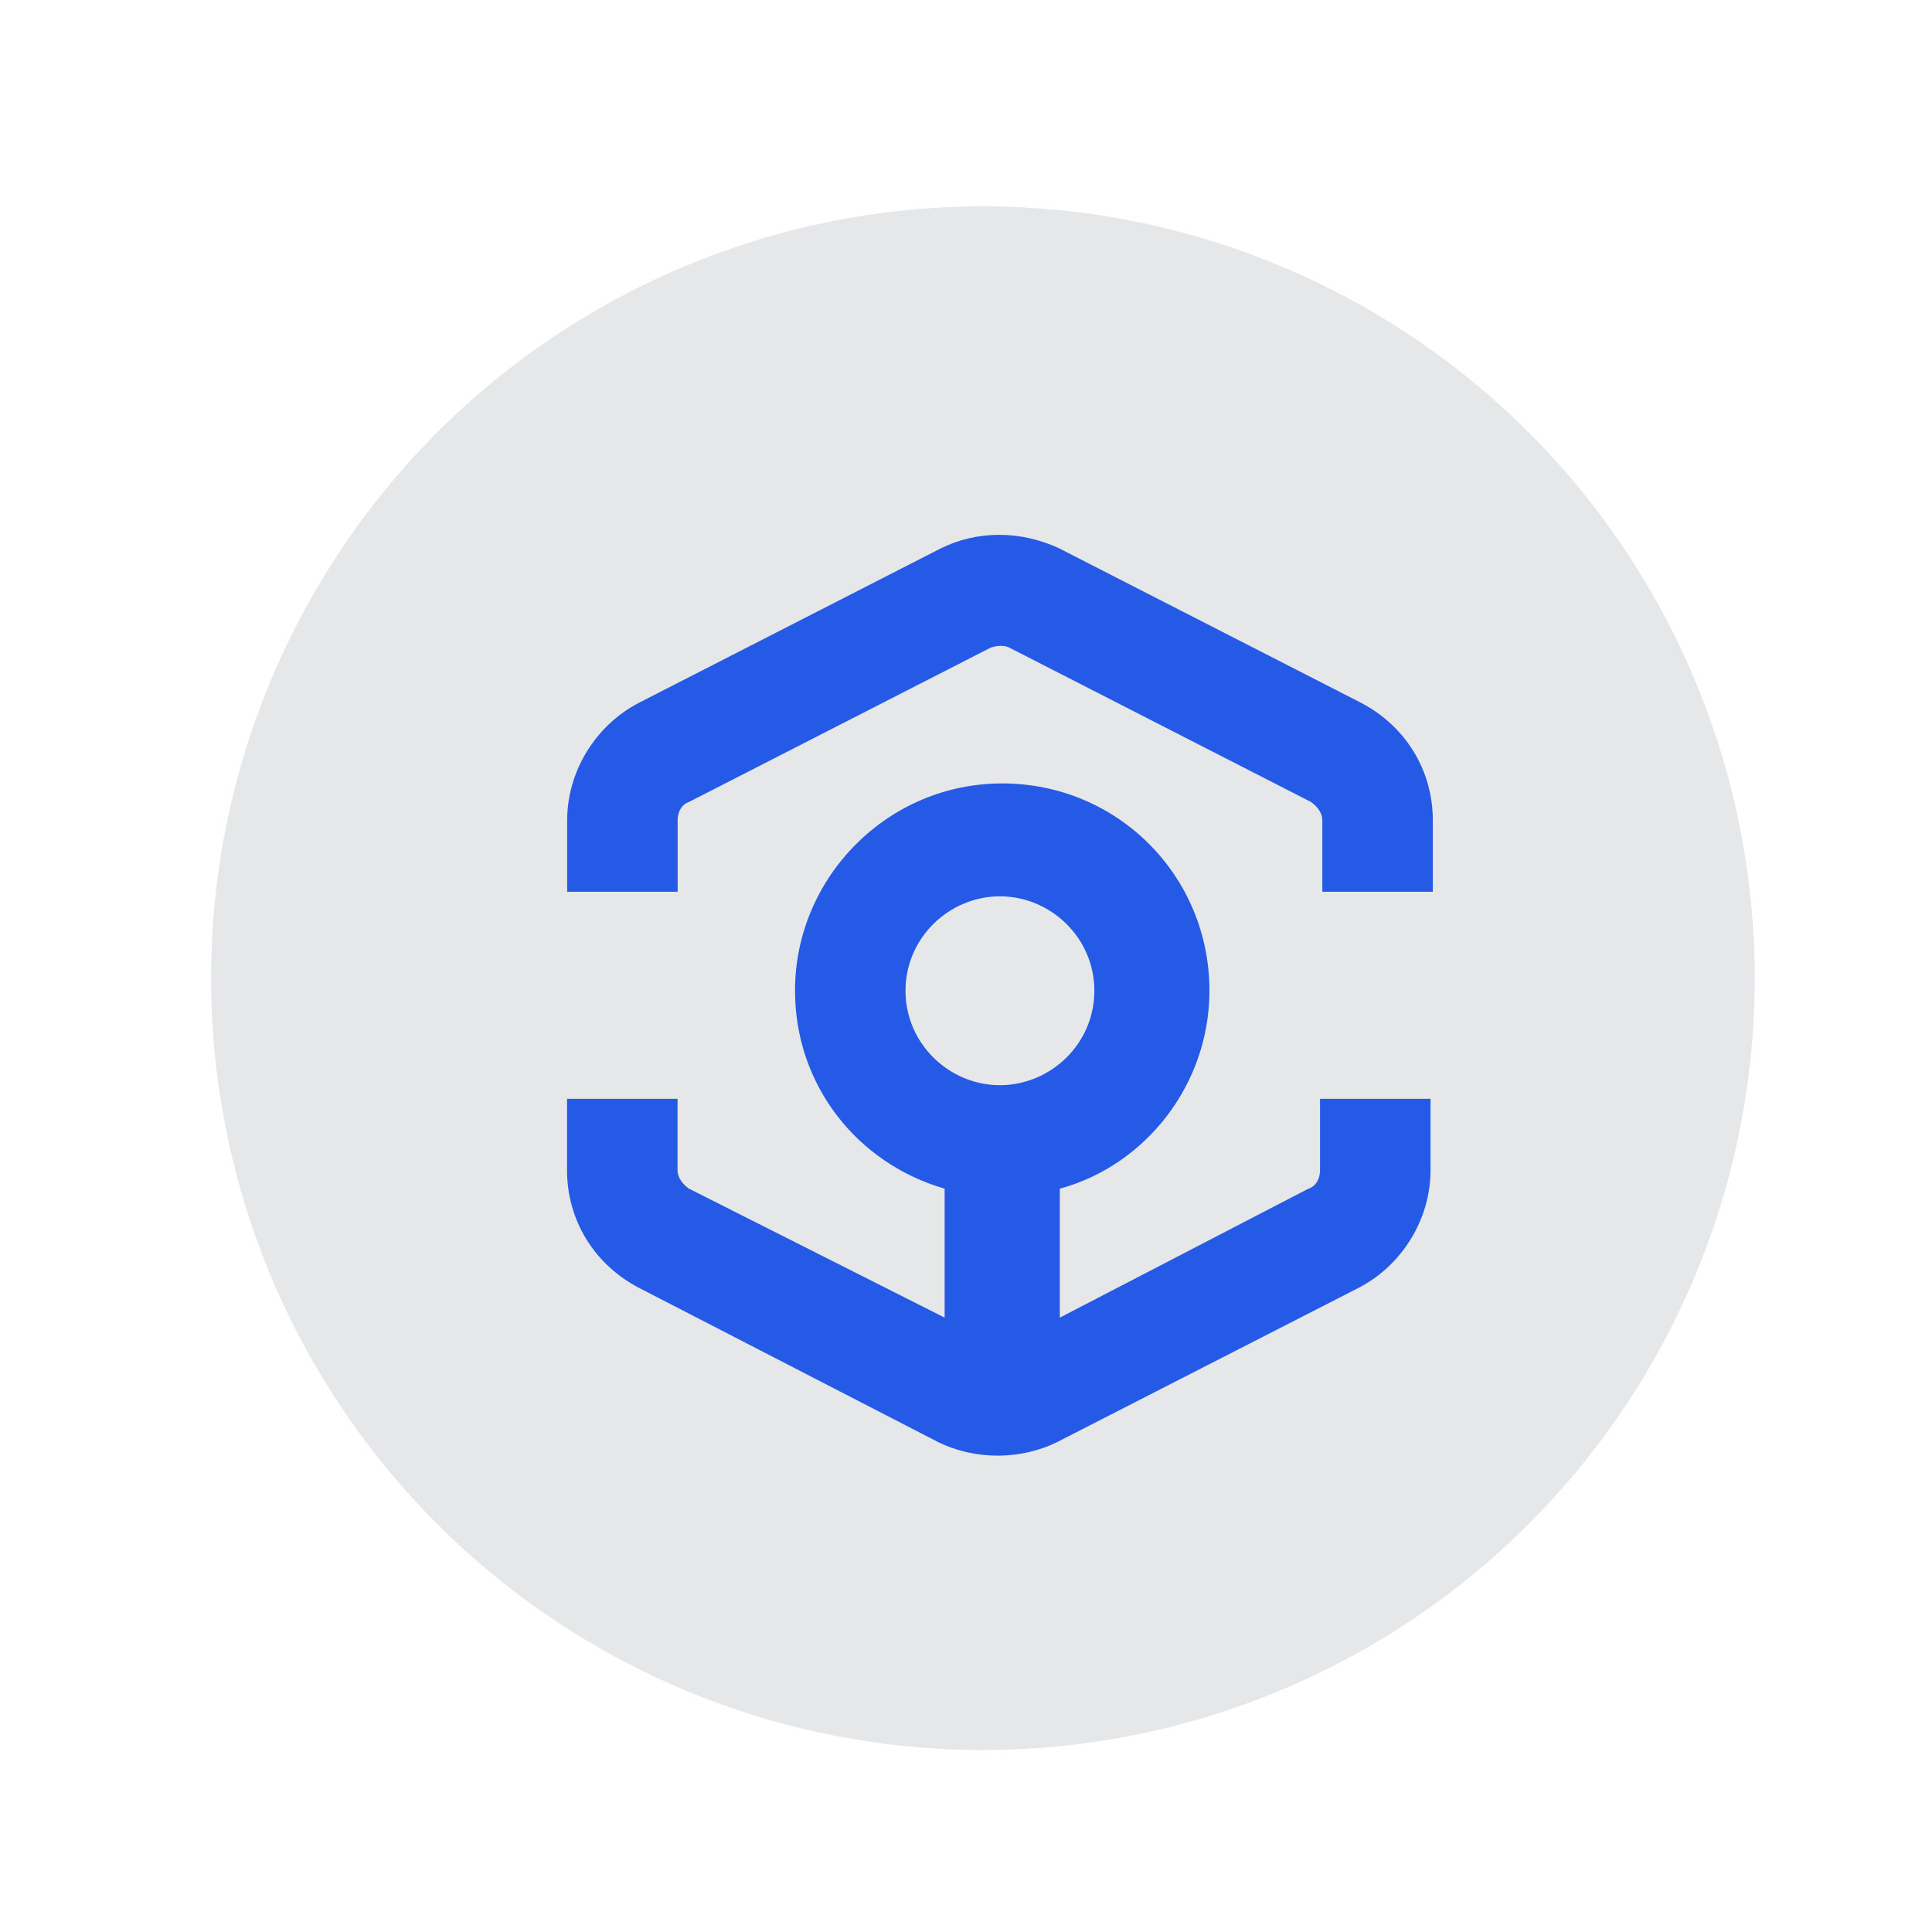
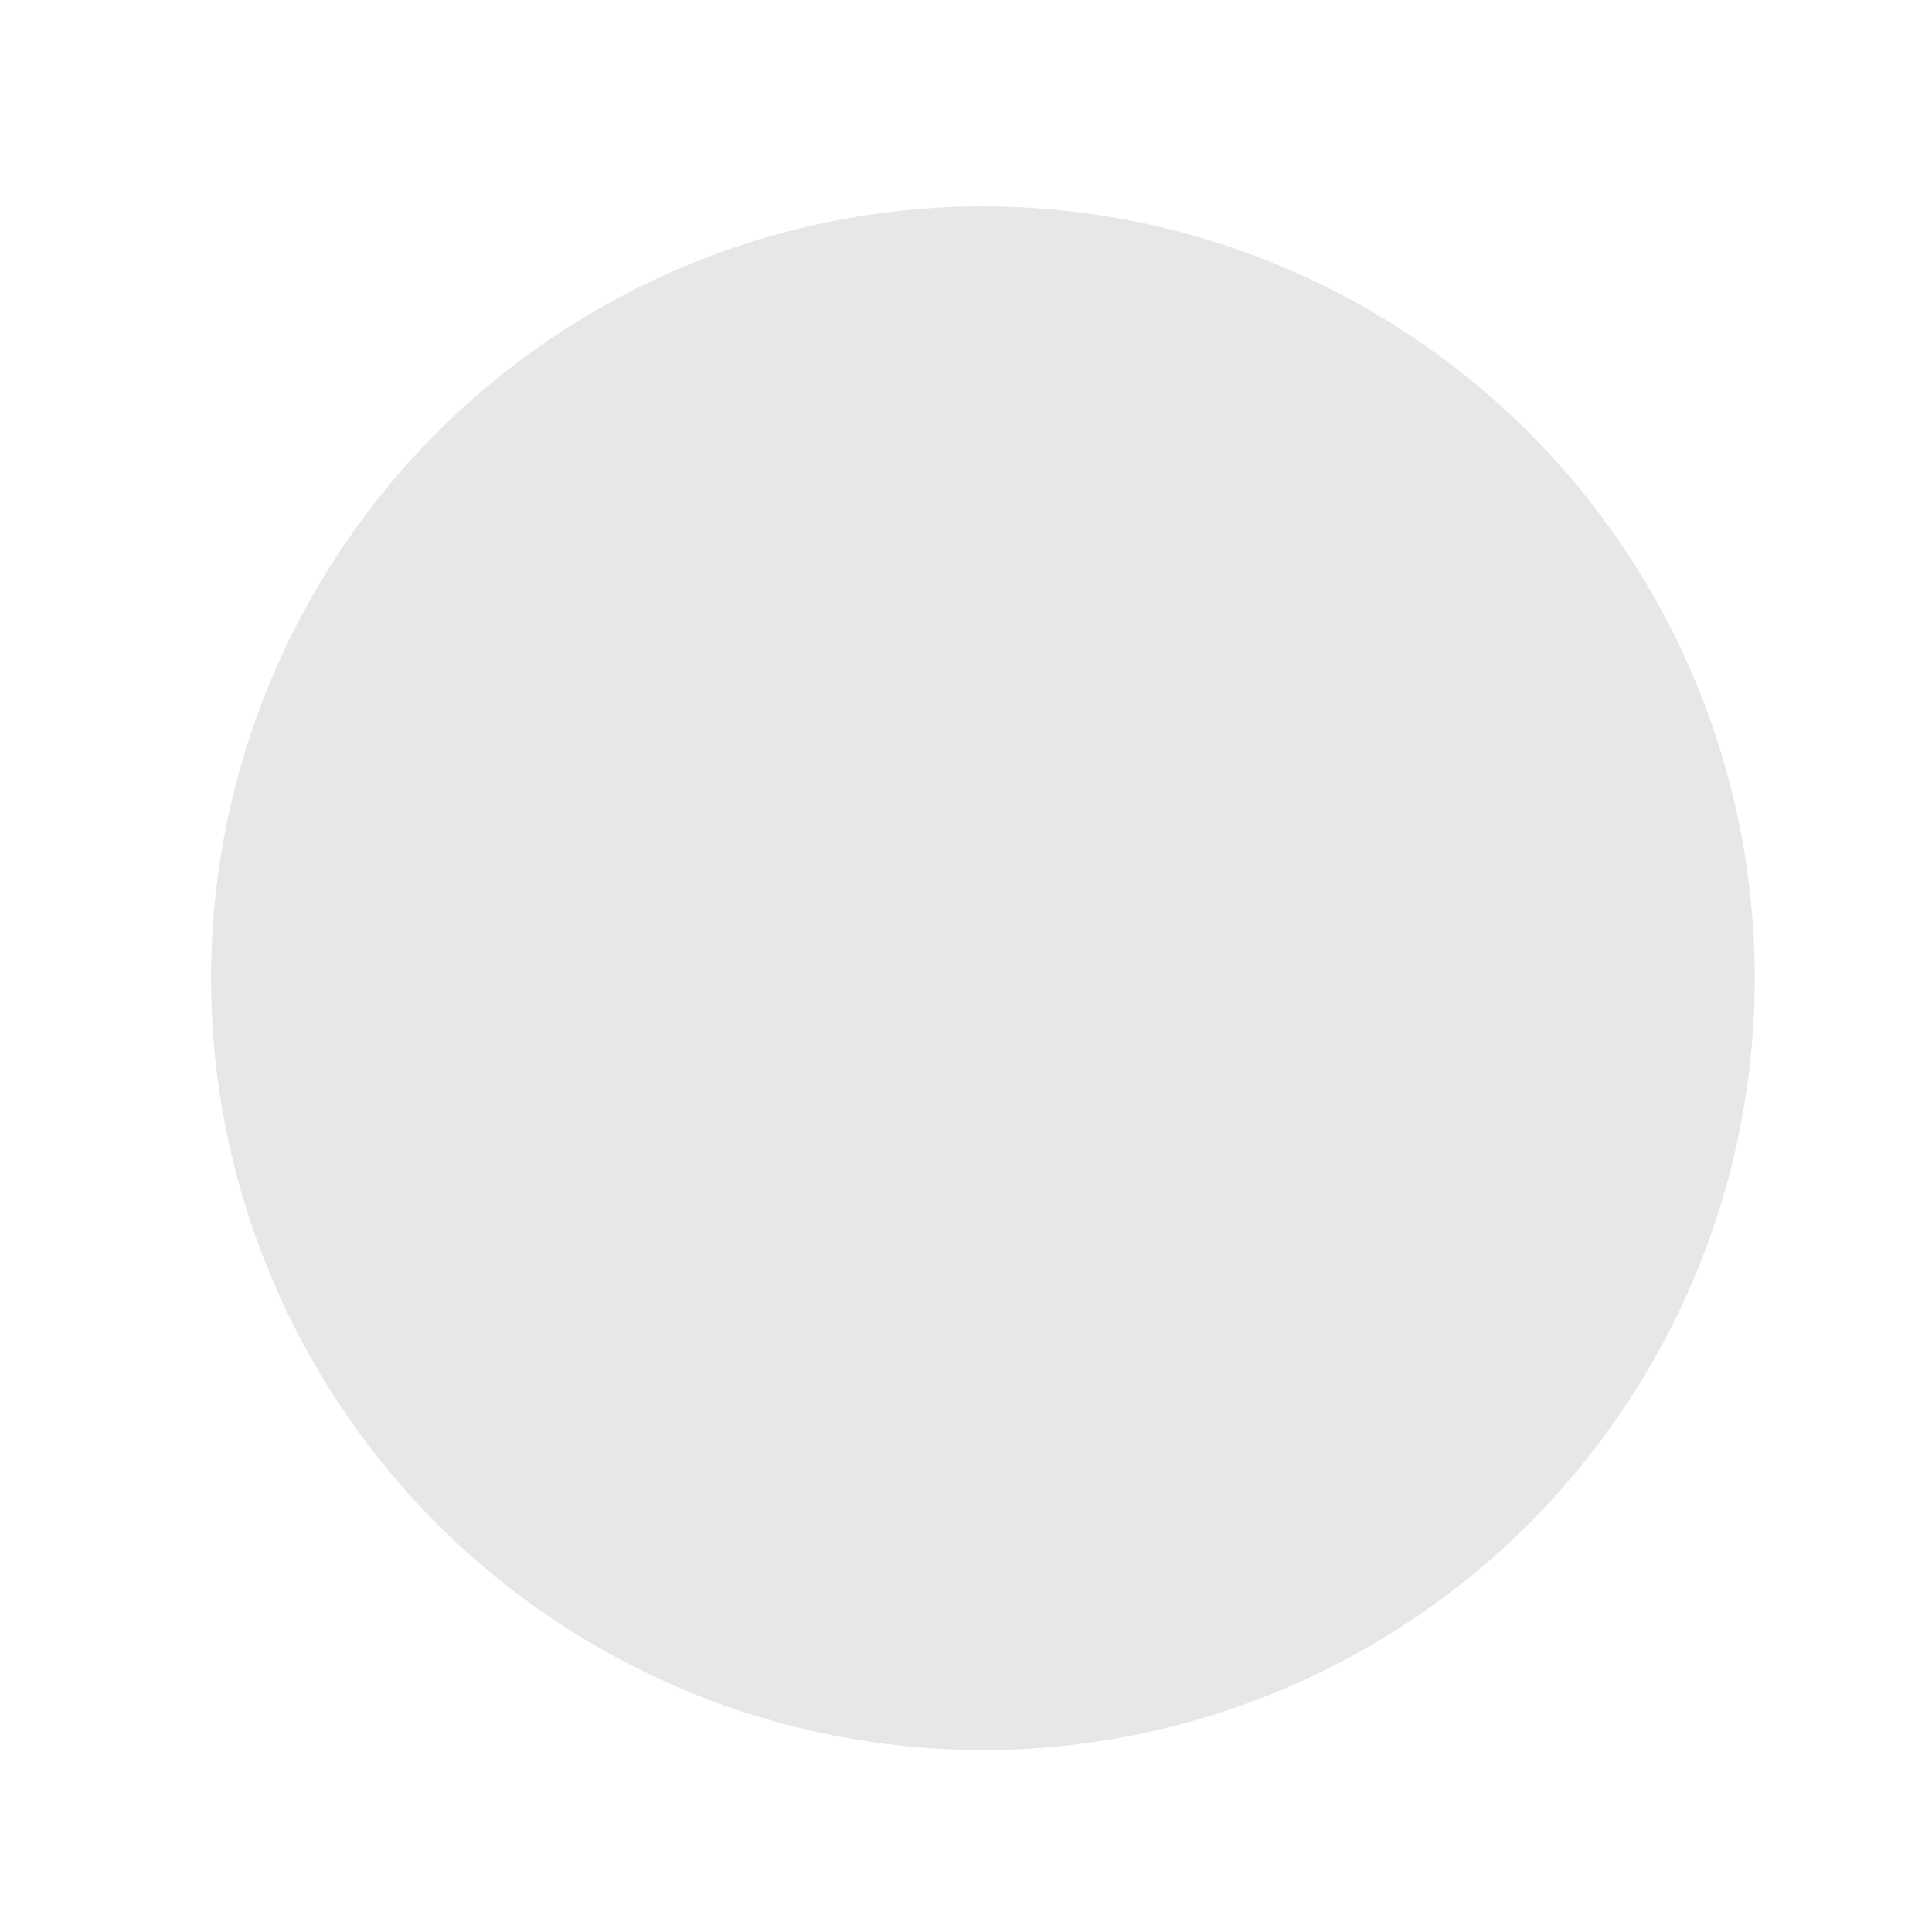
<svg xmlns="http://www.w3.org/2000/svg" id="a" data-name="Layer 1" viewBox="0 0 160 160">
  <defs>
    <filter id="b" data-name="drop-shadow-1" filterUnits="userSpaceOnUse">
      <feOffset dx="1.42" dy="1.42" />
      <feGaussianBlur result="c" stdDeviation=".85" />
      <feFlood flood-color="#231f20" flood-opacity=".66" />
      <feComposite in2="c" operator="in" />
      <feComposite in="SourceGraphic" />
    </filter>
  </defs>
  <circle cx="81.4" cy="81.01" r="63.92" style="fill: #e6e7e8; stroke-width: 0px;" />
  <g style="filter: url(#b);">
-     <path d="M86.35,44.02l24.98,12.78c3.62,1.91,5.91,5.53,5.91,9.72v5.91h-9.15v-5.91c0-.57-.38-1.14-.95-1.53l-24.98-12.78c-.38-.19-.95-.19-1.53,0l-24.98,12.78c-.57.19-.95.76-.95,1.53v5.91h-9.15v-5.91c0-4,2.29-7.82,5.91-9.72l24.98-12.78c3.05-1.53,6.67-1.53,9.92,0ZM89.21,80.63c0-4.39-3.62-7.82-7.82-7.82s-7.82,3.43-7.82,7.82,3.62,7.82,7.82,7.82,7.82-3.43,7.82-7.82ZM106.95,97.02c.57-.19.95-.76.95-1.53v-5.91h9.15v5.91c0,4-2.29,7.82-5.91,9.72l-24.98,12.78c-1.53.76-3.24,1.14-4.96,1.14s-3.43-.38-4.96-1.14l-24.79-12.78c-3.62-1.91-5.91-5.53-5.91-9.72v-5.91h9.15v5.91c0,.57.38,1.14.95,1.53l21.17,10.68v-10.68c-7.25-2.1-12.39-8.58-12.39-16.4,0-9.34,7.63-17.16,17.16-17.16s17.16,7.63,17.16,17.16c0,7.82-5.34,14.49-12.39,16.4v10.68l20.59-10.68Z" style="fill: #245ae5; fill-rule: evenodd; stroke-width: 0px;" />
-   </g>
+     </g>
</svg>